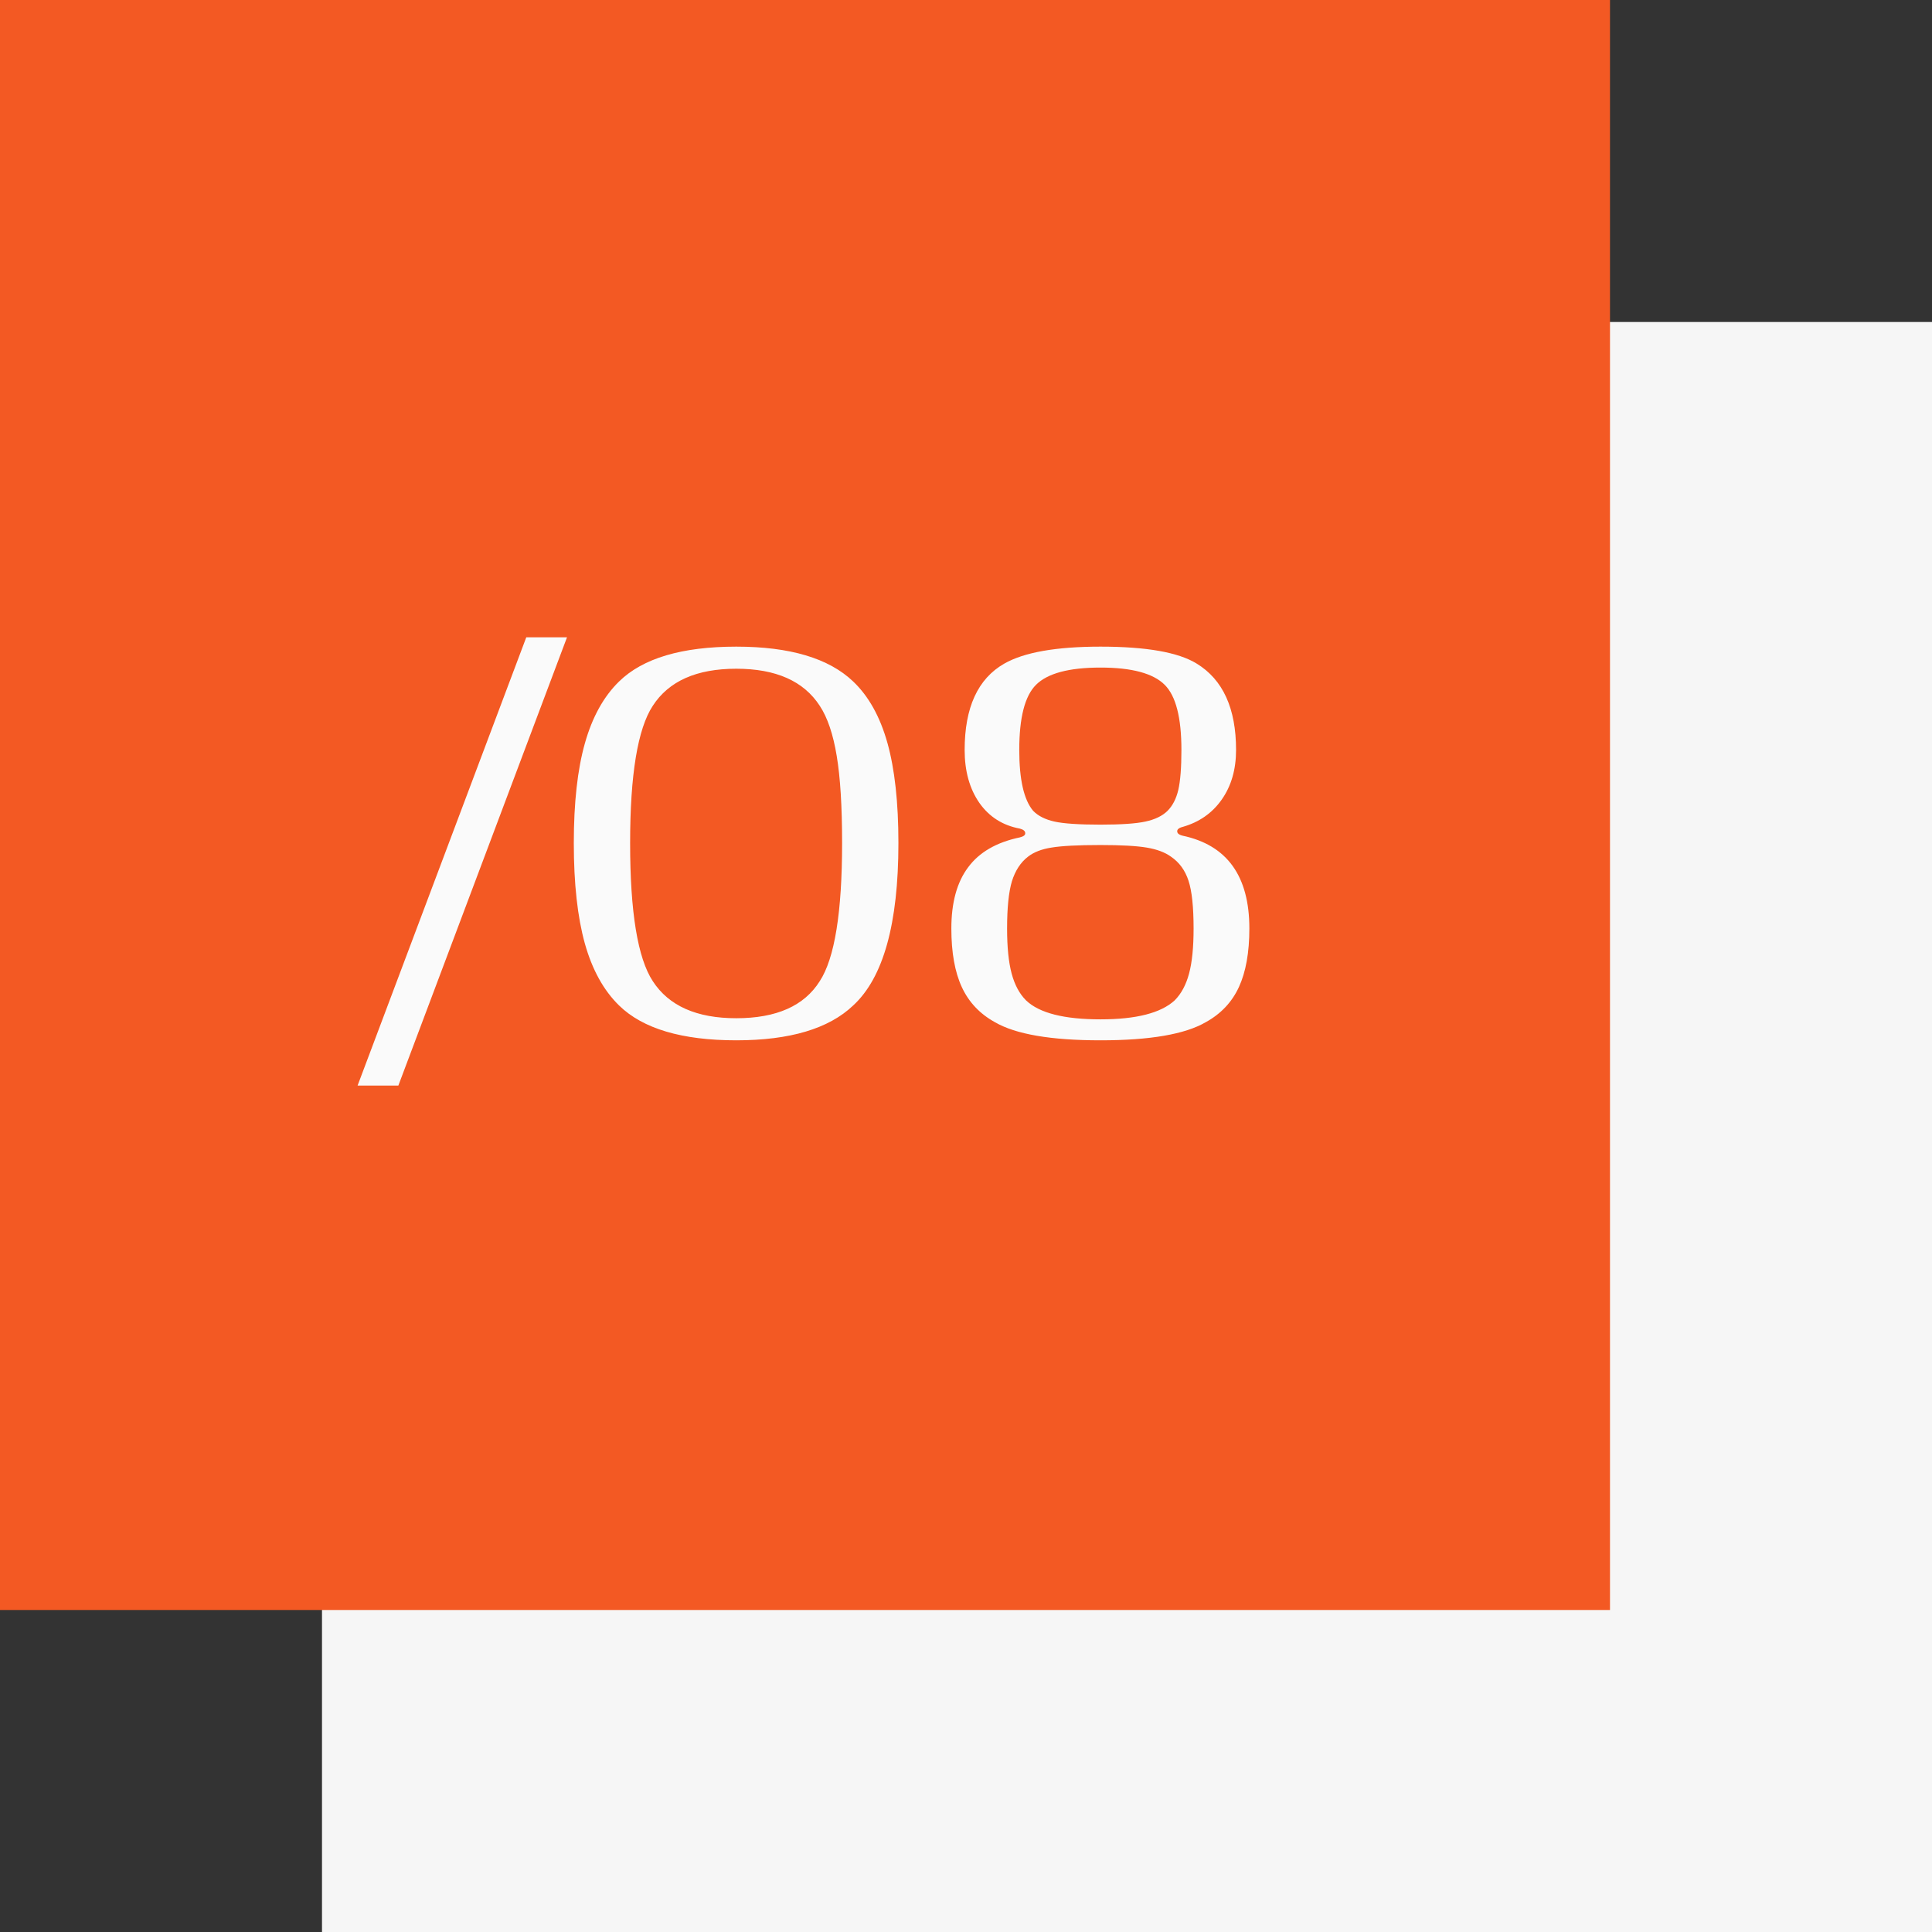
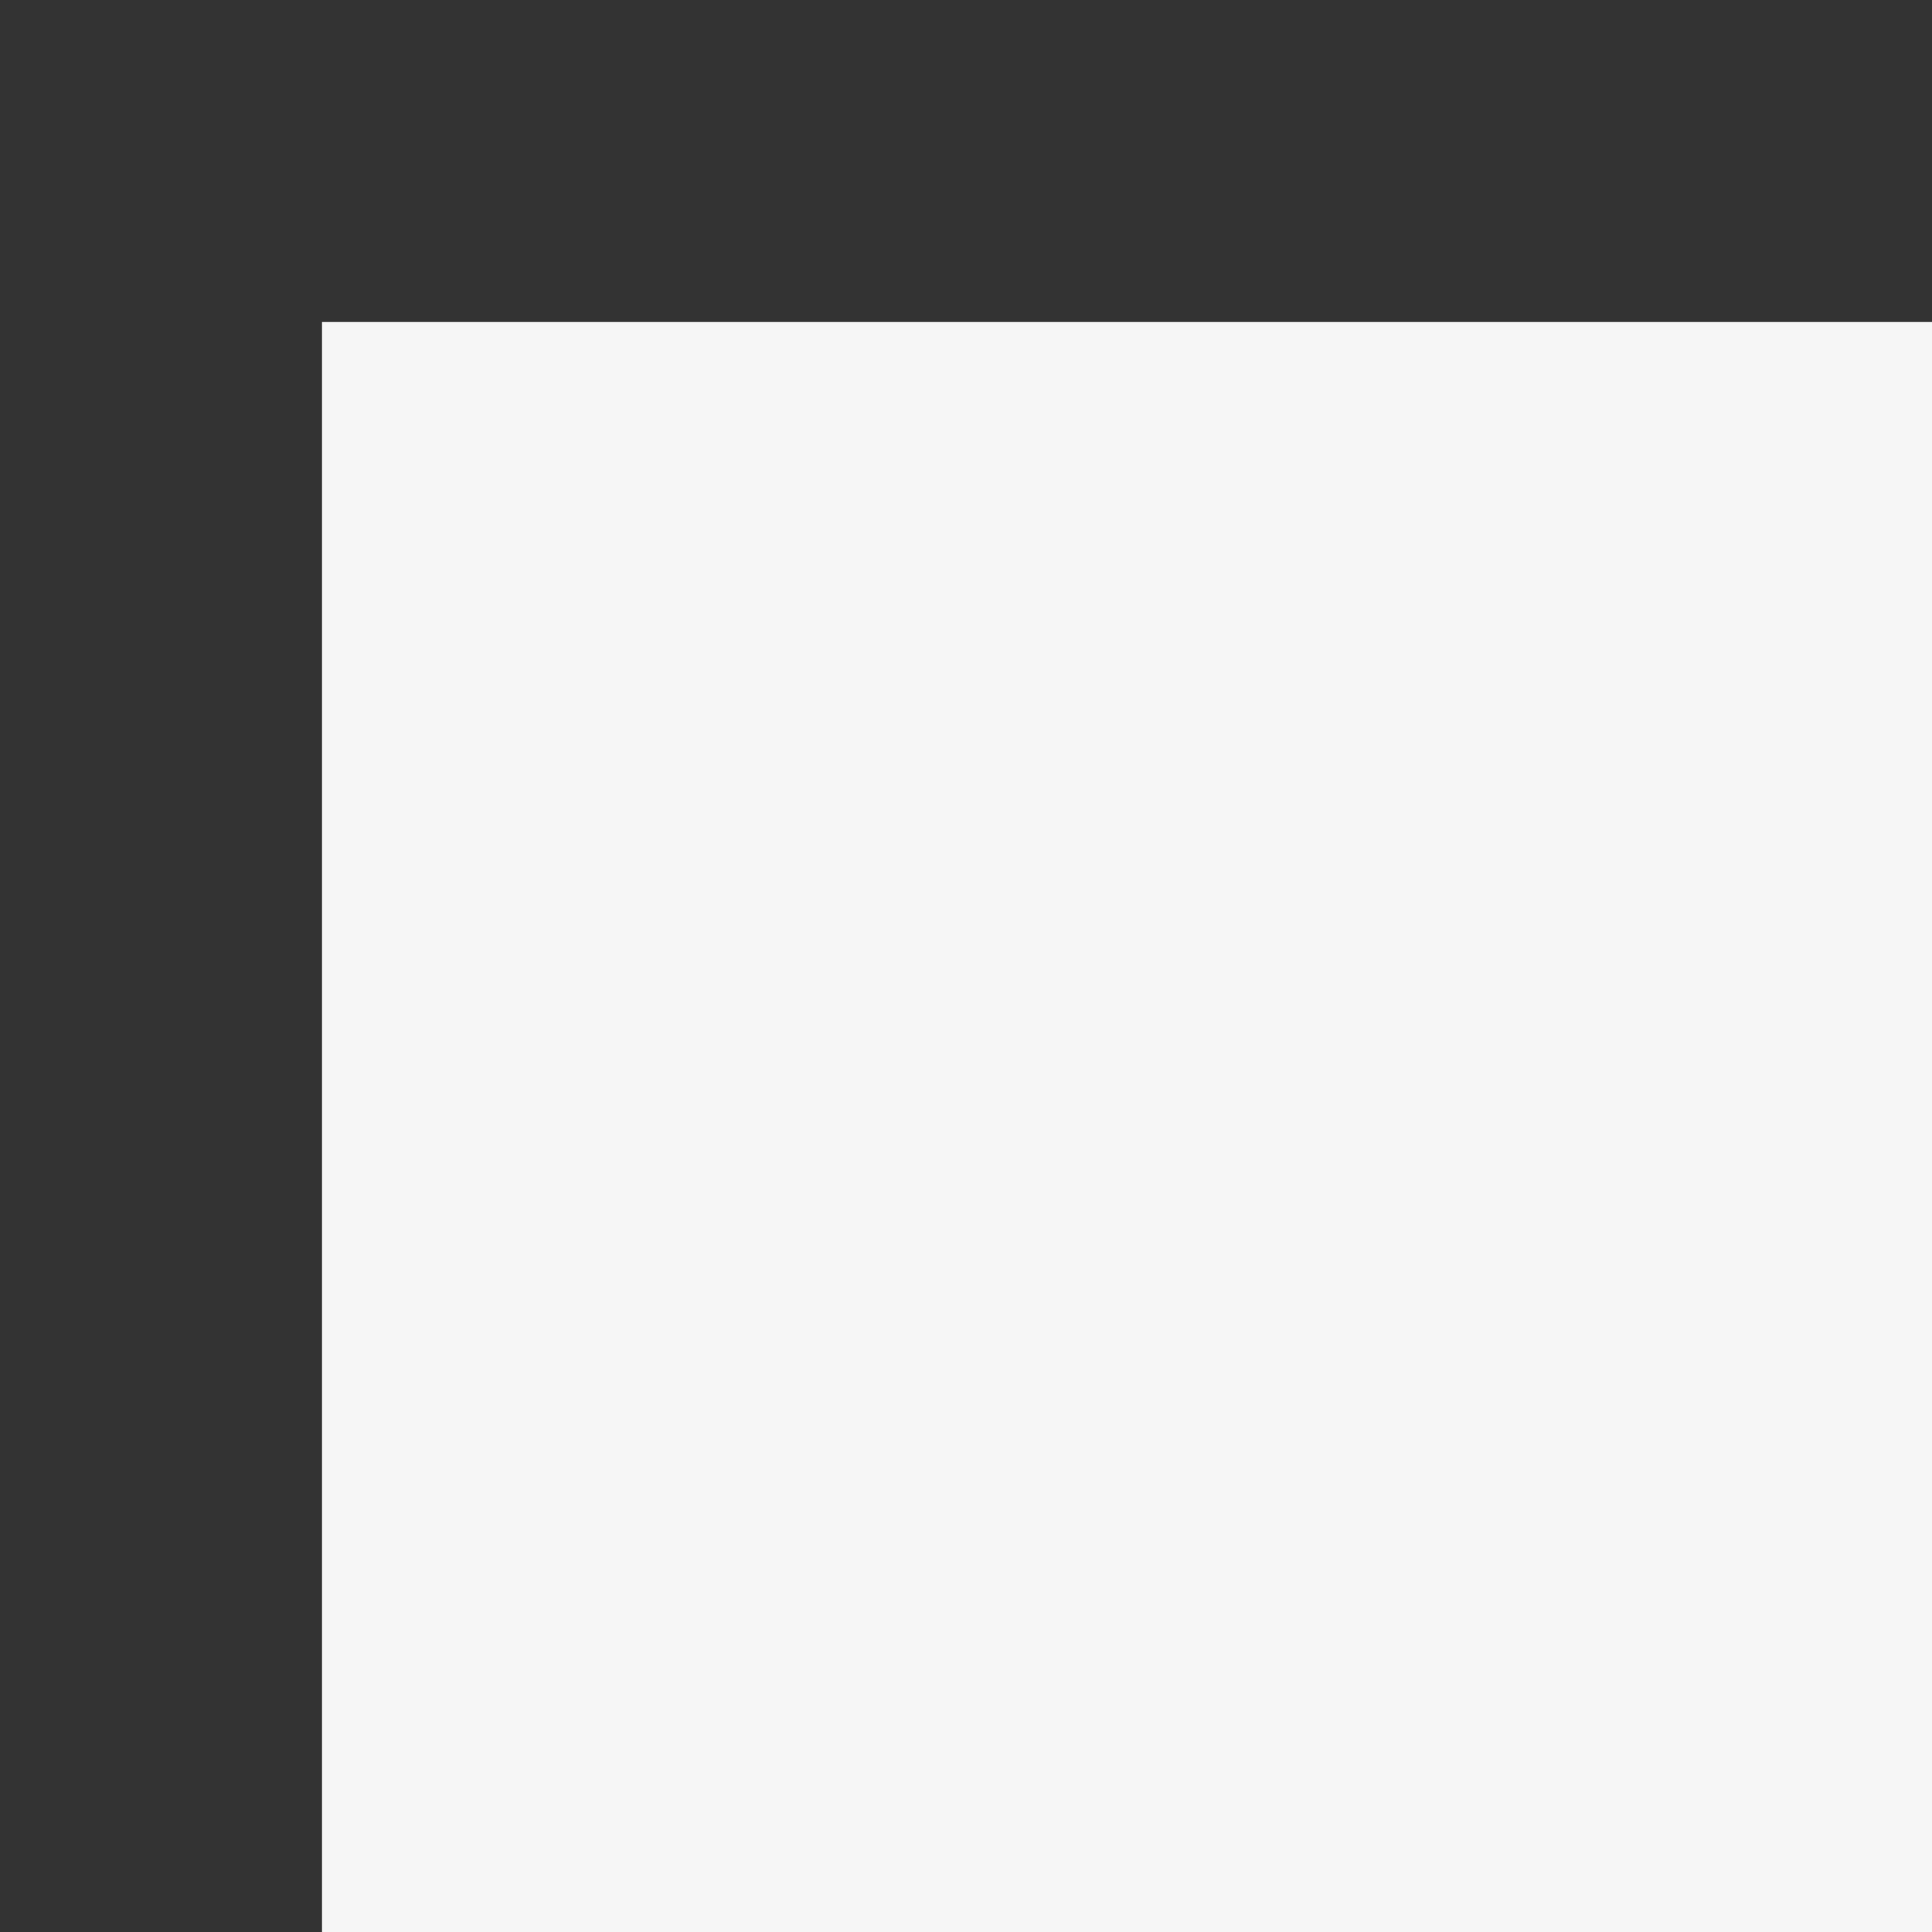
<svg xmlns="http://www.w3.org/2000/svg" width="60" height="60" viewBox="0 0 60 60" fill="none">
  <rect x="0" y="0" width="60" height="60" fill="#333333" stroke="none" />
  <rect x="10" y="10" width="50" height="50" fill="#F6F6F6" />
-   <rect width="50" height="50" fill="#F35923" />
-   <path d="M12.371 33.714H11.105L16.344 19.792H17.609L12.371 33.714ZM19.227 21.163C19.965 20.442 21.178 20.082 22.865 20.082C24.529 20.082 25.739 20.442 26.495 21.163C26.976 21.62 27.33 22.256 27.559 23.07C27.787 23.885 27.901 24.922 27.901 26.182C27.901 28.684 27.433 30.365 26.495 31.227C25.739 31.947 24.529 32.308 22.865 32.308C21.178 32.308 19.965 31.947 19.227 31.227C18.746 30.758 18.392 30.116 18.163 29.302C17.935 28.481 17.82 27.441 17.82 26.182C17.82 24.928 17.935 23.896 18.163 23.088C18.392 22.273 18.746 21.632 19.227 21.163ZM25.458 21.919C24.96 21.151 24.096 20.768 22.865 20.768C21.635 20.768 20.77 21.151 20.273 21.919C19.804 22.634 19.569 24.055 19.569 26.182C19.569 28.326 19.804 29.756 20.273 30.471C20.77 31.238 21.635 31.622 22.865 31.622C24.113 31.622 24.977 31.238 25.458 30.471C25.921 29.762 26.152 28.332 26.152 26.182C26.152 25.045 26.097 24.143 25.985 23.475C25.874 22.801 25.698 22.282 25.458 21.919ZM31.672 25.733C31.139 25.634 30.72 25.367 30.415 24.934C30.11 24.494 29.958 23.946 29.958 23.29C29.958 21.972 30.368 21.078 31.189 20.609C31.804 20.258 32.8 20.082 34.177 20.082C35.601 20.082 36.597 20.258 37.165 20.609C37.98 21.107 38.387 22.001 38.387 23.29C38.387 23.899 38.237 24.415 37.938 24.837C37.645 25.253 37.241 25.534 36.726 25.681C36.655 25.698 36.605 25.725 36.576 25.76C36.553 25.795 36.553 25.833 36.576 25.874C36.605 25.909 36.655 25.936 36.726 25.953C38.108 26.246 38.8 27.207 38.8 28.836C38.8 29.58 38.691 30.186 38.475 30.655C38.258 31.124 37.915 31.487 37.446 31.745C36.802 32.12 35.712 32.308 34.177 32.308C32.636 32.308 31.543 32.12 30.898 31.745C30.43 31.487 30.087 31.124 29.87 30.655C29.653 30.186 29.545 29.58 29.545 28.836C29.545 28.033 29.718 27.4 30.064 26.938C30.409 26.469 30.945 26.158 31.672 26.006C31.789 25.977 31.845 25.933 31.839 25.874C31.839 25.81 31.783 25.763 31.672 25.733ZM32.085 25.18C32.237 25.338 32.457 25.449 32.744 25.514C33.031 25.578 33.509 25.61 34.177 25.61C34.815 25.61 35.281 25.578 35.574 25.514C35.873 25.449 36.102 25.338 36.26 25.18C36.418 25.021 36.529 24.805 36.594 24.529C36.658 24.248 36.69 23.835 36.69 23.29C36.69 22.288 36.518 21.614 36.172 21.269C35.815 20.911 35.149 20.732 34.177 20.732C33.198 20.732 32.53 20.911 32.173 21.269C31.827 21.614 31.654 22.288 31.654 23.29C31.654 24.21 31.798 24.84 32.085 25.18ZM36.365 26.604C36.178 26.469 35.926 26.375 35.609 26.322C35.299 26.27 34.821 26.243 34.177 26.243C33.474 26.243 32.967 26.27 32.656 26.322C32.352 26.369 32.108 26.463 31.927 26.604C31.698 26.779 31.531 27.034 31.426 27.368C31.326 27.702 31.276 28.191 31.276 28.836C31.276 29.416 31.323 29.882 31.417 30.233C31.511 30.585 31.66 30.863 31.865 31.068C32.275 31.461 33.046 31.657 34.177 31.657C35.284 31.657 36.052 31.461 36.48 31.068C36.685 30.863 36.834 30.585 36.928 30.233C37.022 29.882 37.068 29.416 37.068 28.836C37.068 28.168 37.016 27.673 36.91 27.351C36.805 27.028 36.623 26.779 36.365 26.604Z" fill="#FAFAFA" />
</svg>